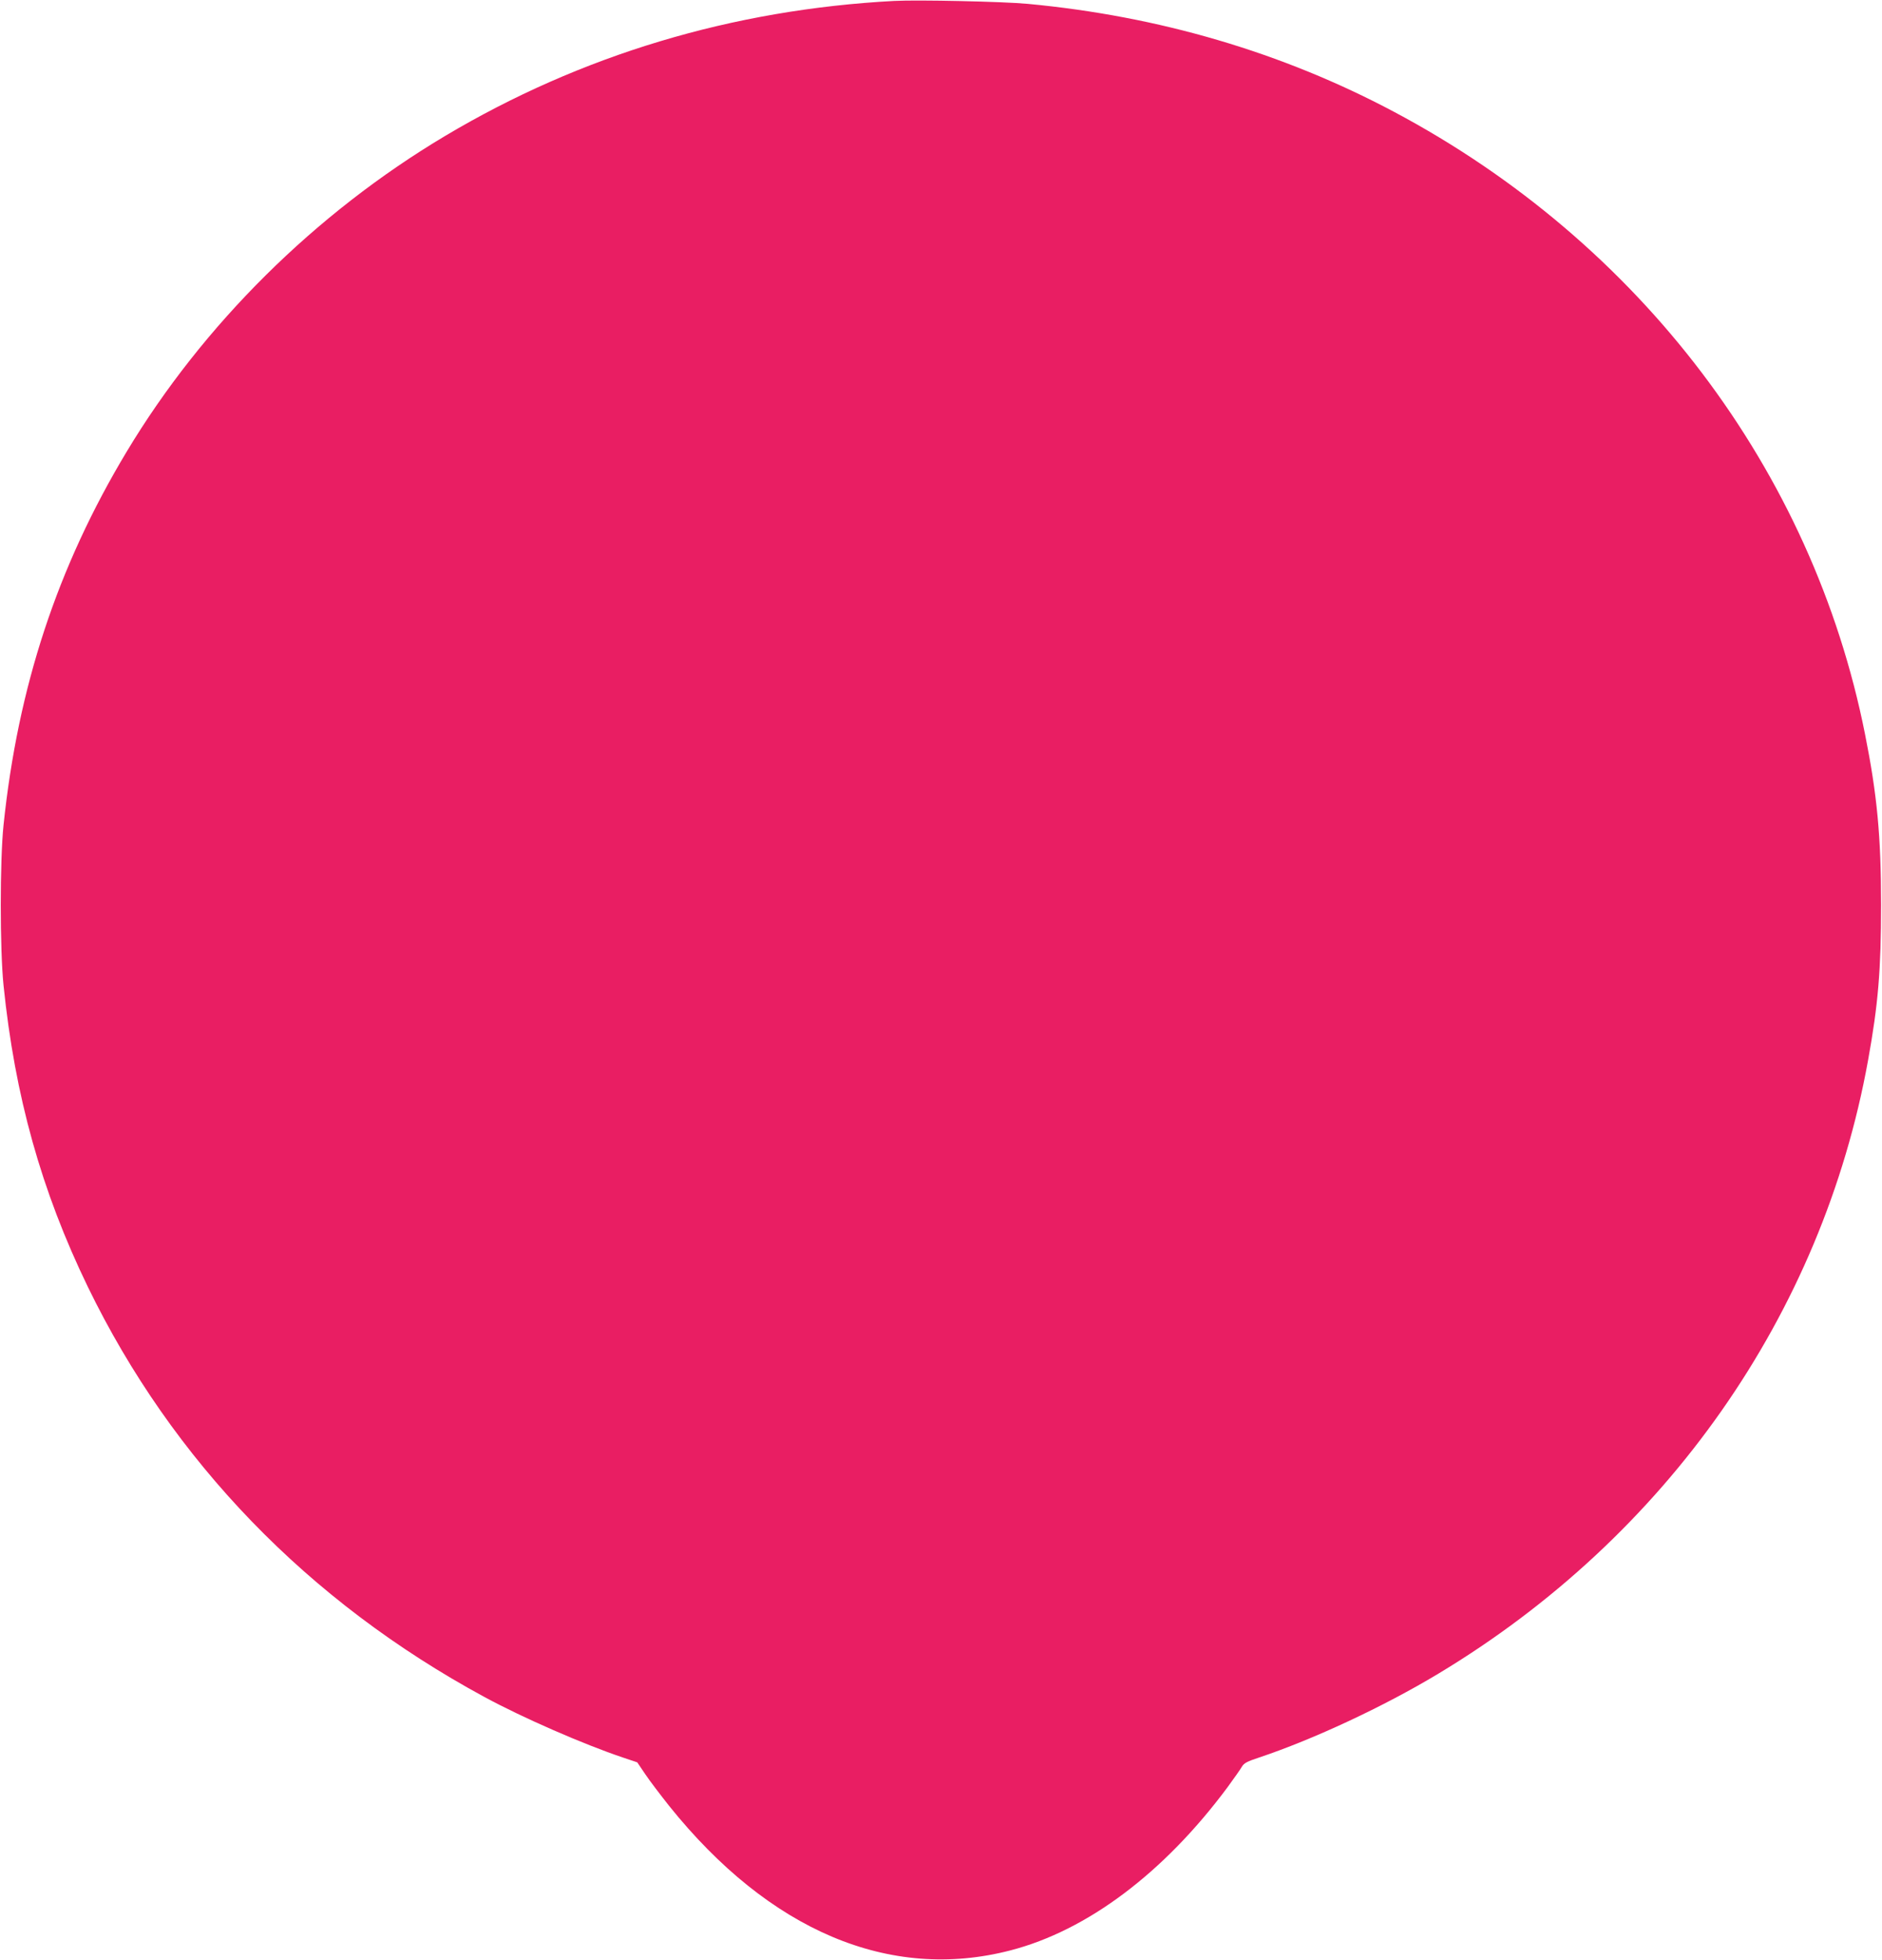
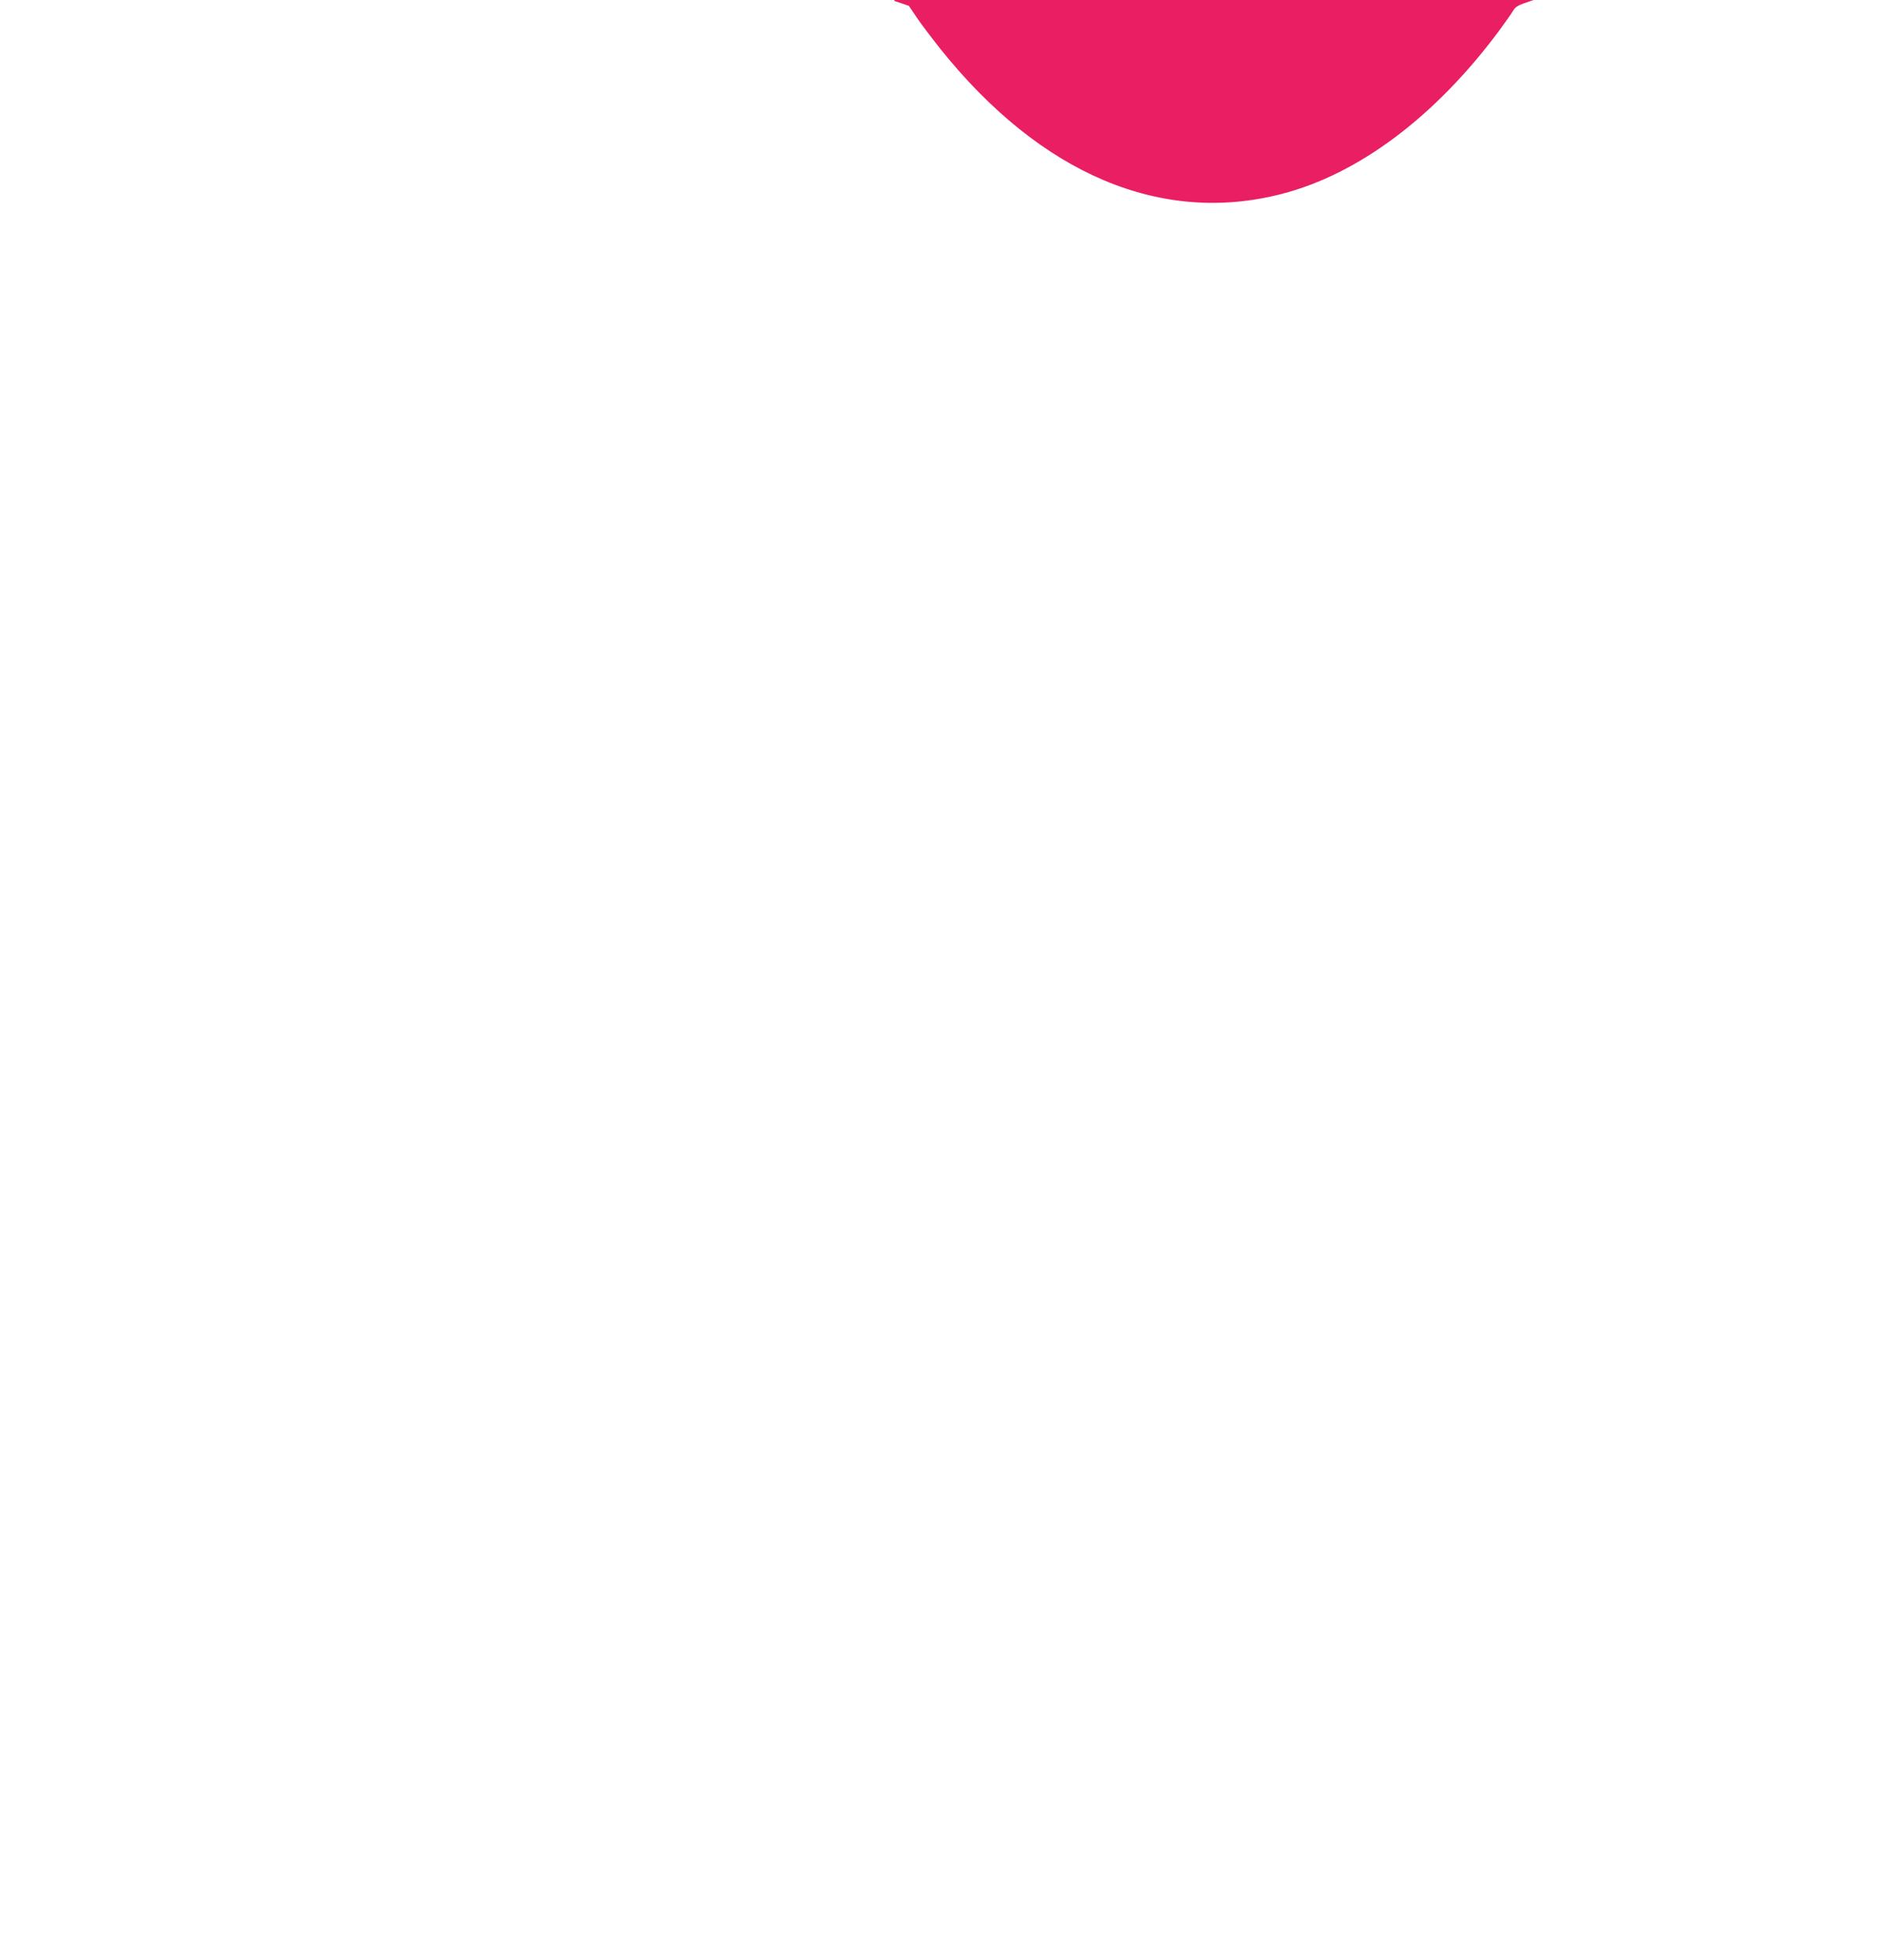
<svg xmlns="http://www.w3.org/2000/svg" version="1.0" width="1230pt" height="1280pt" viewBox="0 0 1230 1280" preserveAspectRatio="xMidYMid meet">
  <g transform="translate(0,1280) scale(0.1,-0.1)" fill="#e91e63" stroke="none">
-     <path d="M5845 12794 c-1058 -56 -2049 -354 -2936 -882 -849 -506 -1582 -1232 -2081 -2062 -454 -755 -711 -1537 -805 -2440 -24 -233 -24 -808 0 -1045 74 -724 247 -1343 551 -1970 553 -1138 1440 -2055 2592 -2679 251 -136 648 -309 904 -395 l95 -32 52 -77 c28 -42 99 -135 156 -207 655 -816 1442 -1149 2231 -944 502 130 1003 506 1419 1066 41 57 84 116 93 133 15 25 35 35 114 61 353 118 813 332 1170 547 1492 897 2509 2348 2809 4007 66 364 85 591 85 1015 0 447 -26 720 -105 1115 -343 1723 -1471 3211 -3079 4065 -730 388 -1537 625 -2395 705 -162 15 -716 27 -870 19z" />
+     <path d="M5845 12794 l95 -32 52 -77 c28 -42 99 -135 156 -207 655 -816 1442 -1149 2231 -944 502 130 1003 506 1419 1066 41 57 84 116 93 133 15 25 35 35 114 61 353 118 813 332 1170 547 1492 897 2509 2348 2809 4007 66 364 85 591 85 1015 0 447 -26 720 -105 1115 -343 1723 -1471 3211 -3079 4065 -730 388 -1537 625 -2395 705 -162 15 -716 27 -870 19z" />
  </g>
</svg>